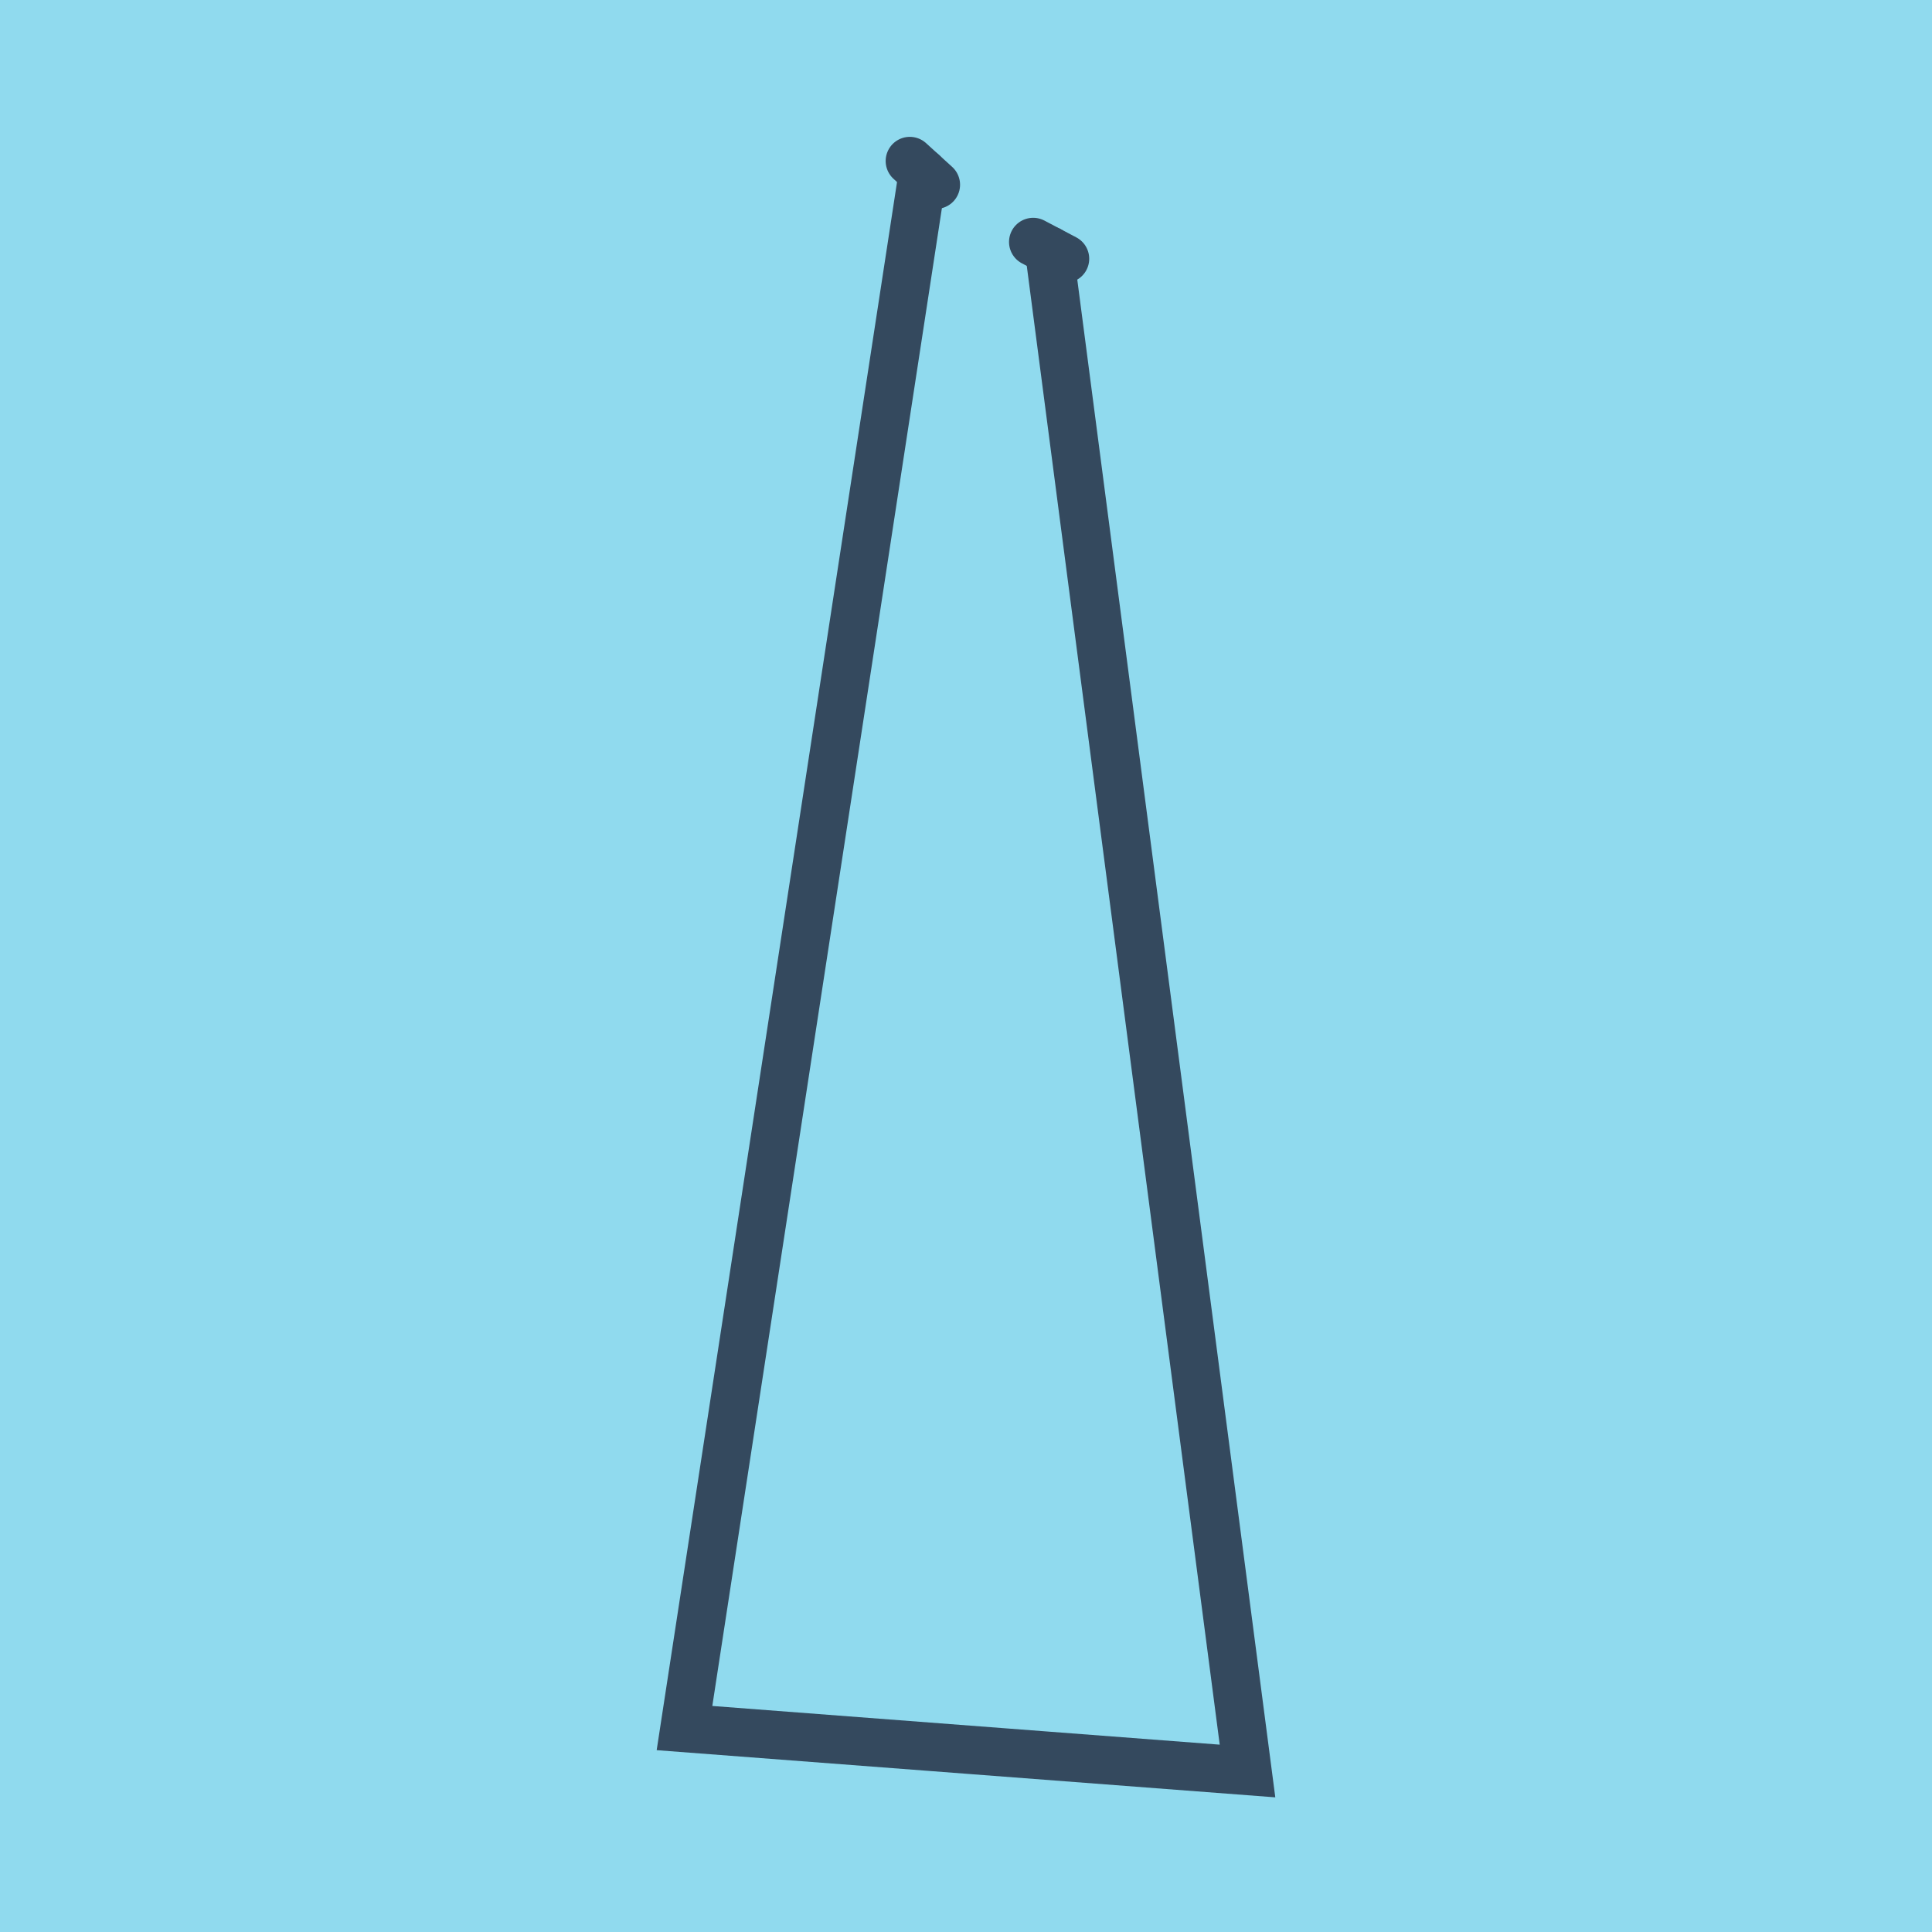
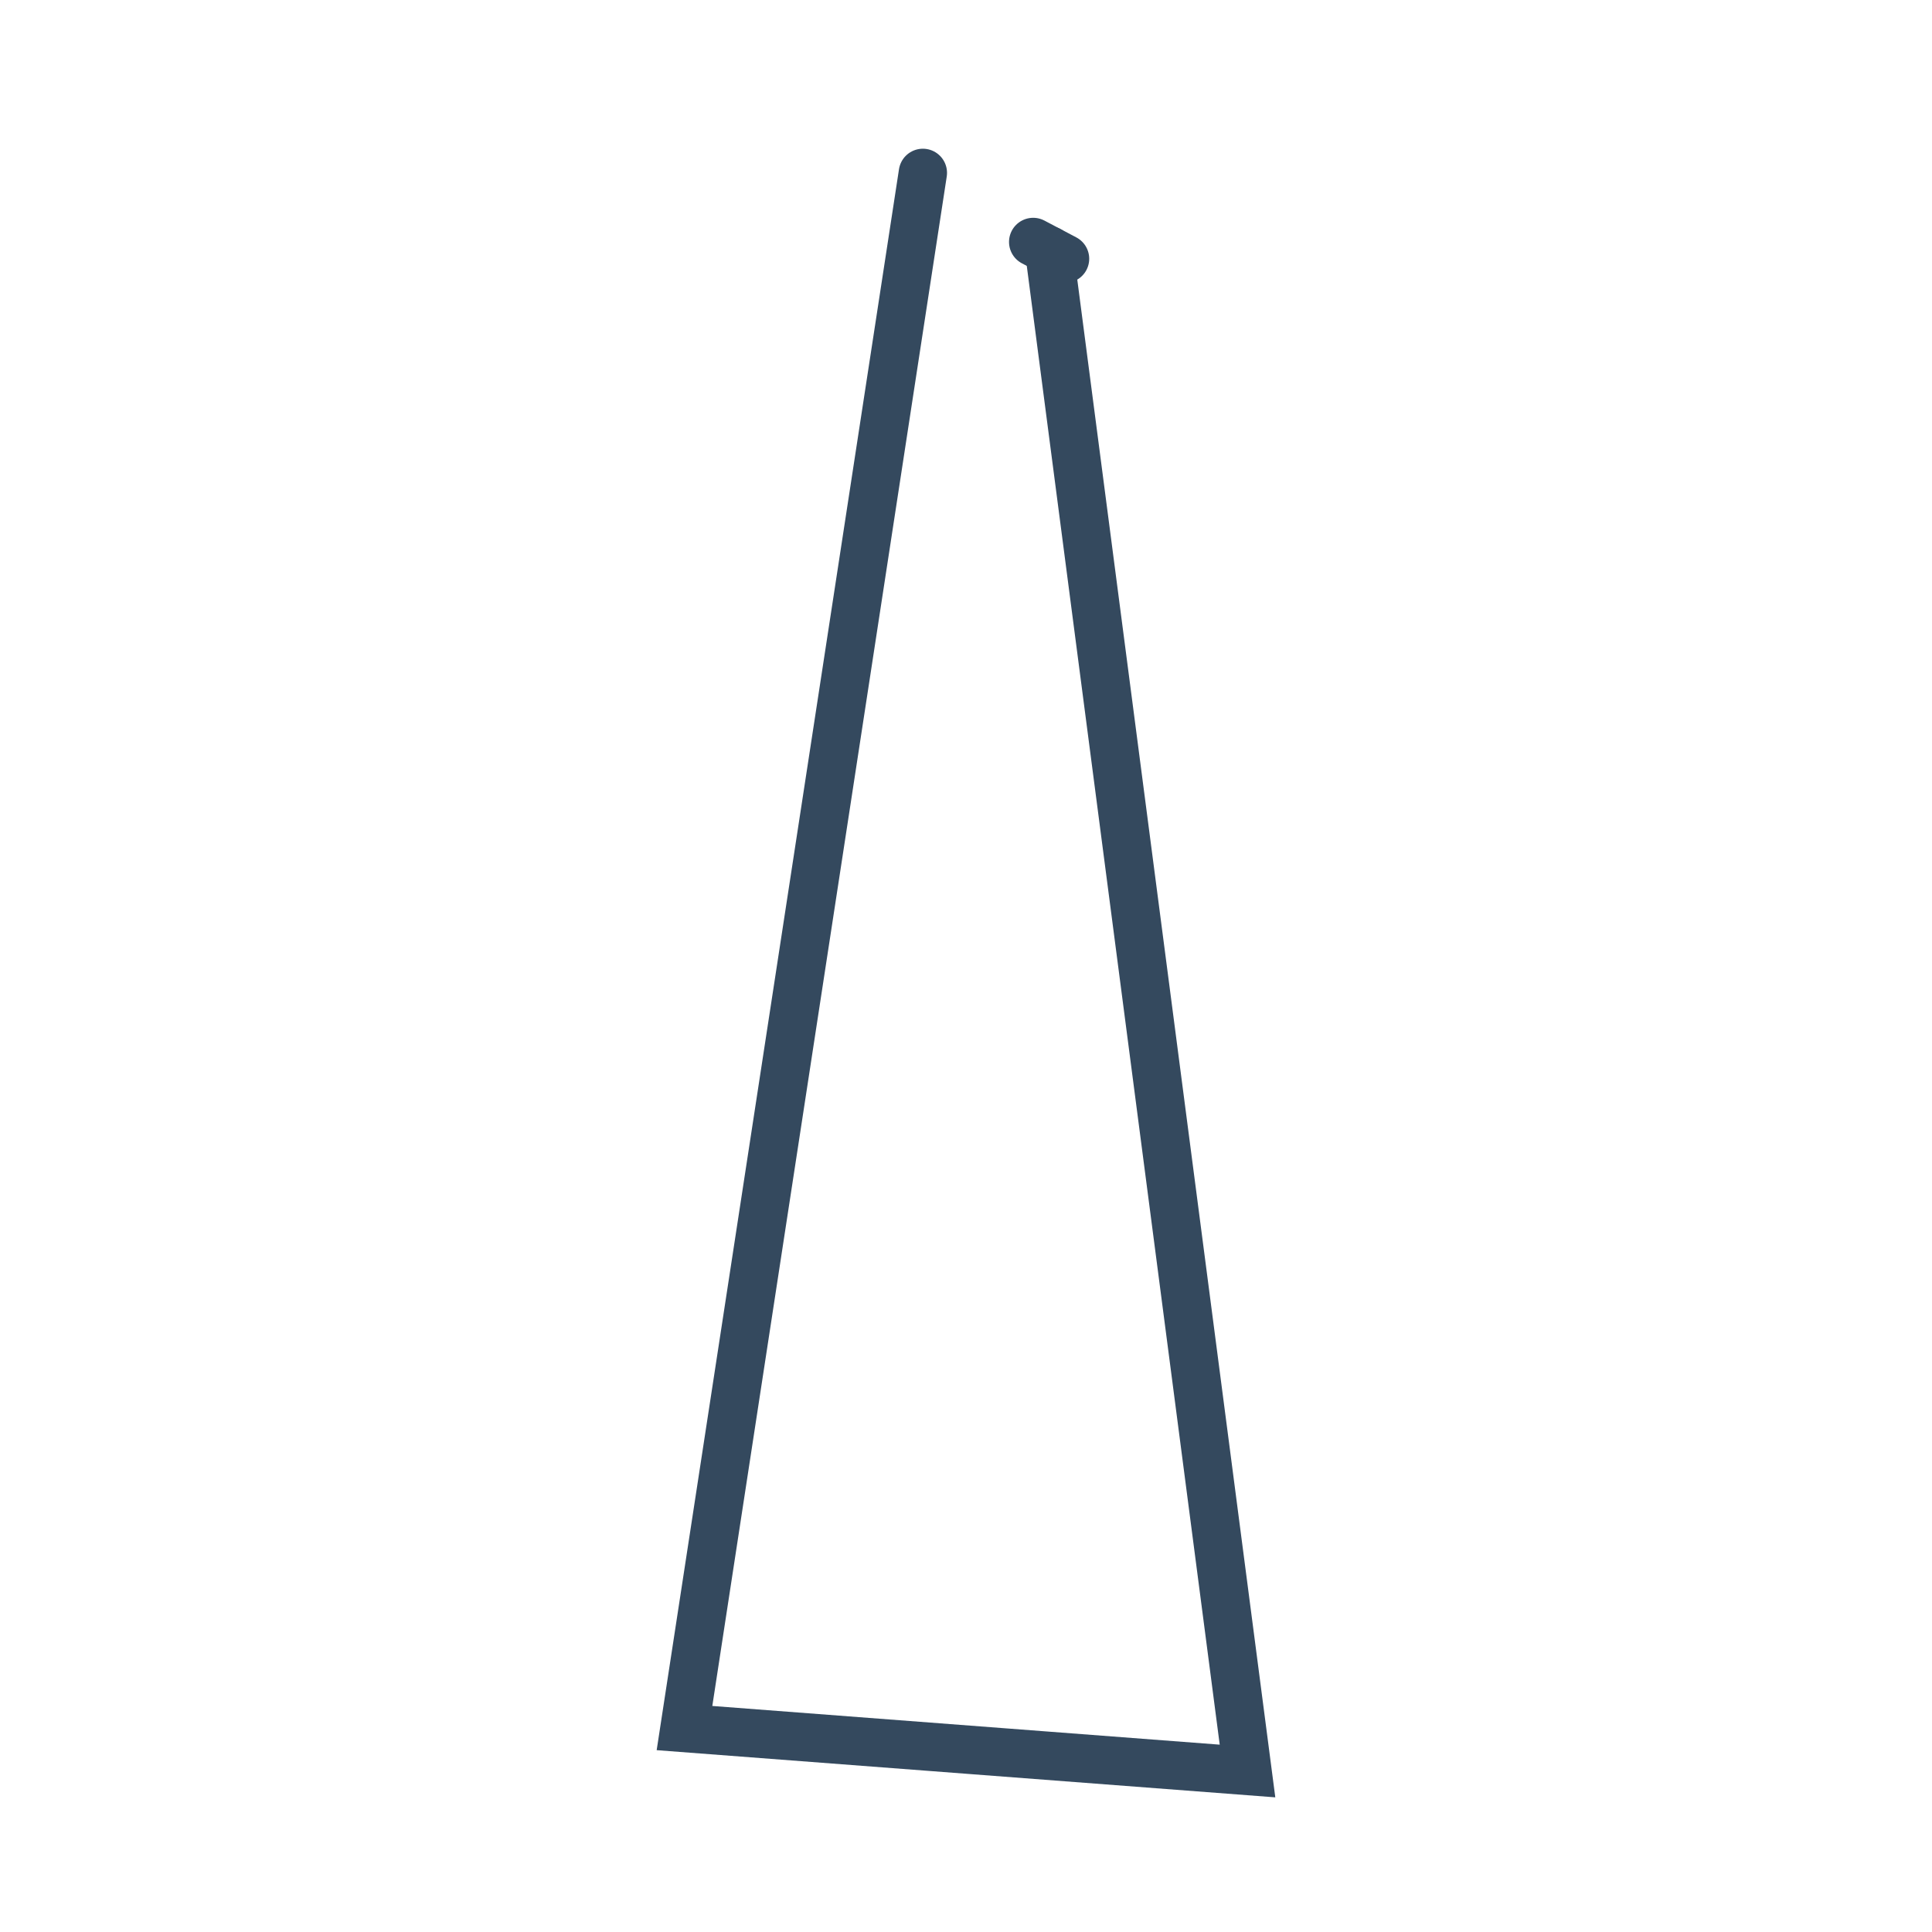
<svg xmlns="http://www.w3.org/2000/svg" viewBox="-10 -10 120 120" preserveAspectRatio="xMidYMid meet">
-   <path style="fill:#90daee" d="M-10-10h120v120H-10z" />
  <polyline stroke-linecap="round" points="56.153,6.072 54.172,5.028 " style="fill:none;stroke:#34495e;stroke-width: 3px" />
-   <polyline stroke-linecap="round" points="48.131,1.475 46.51,0 " style="fill:none;stroke:#34495e;stroke-width: 3px" />
  <polyline stroke-linecap="round" points="55.162,5.55 67.485,100 32.515,97.333 47.321,0.737 " style="fill:none;stroke:#34495e;stroke-width: 3px" />
</svg>